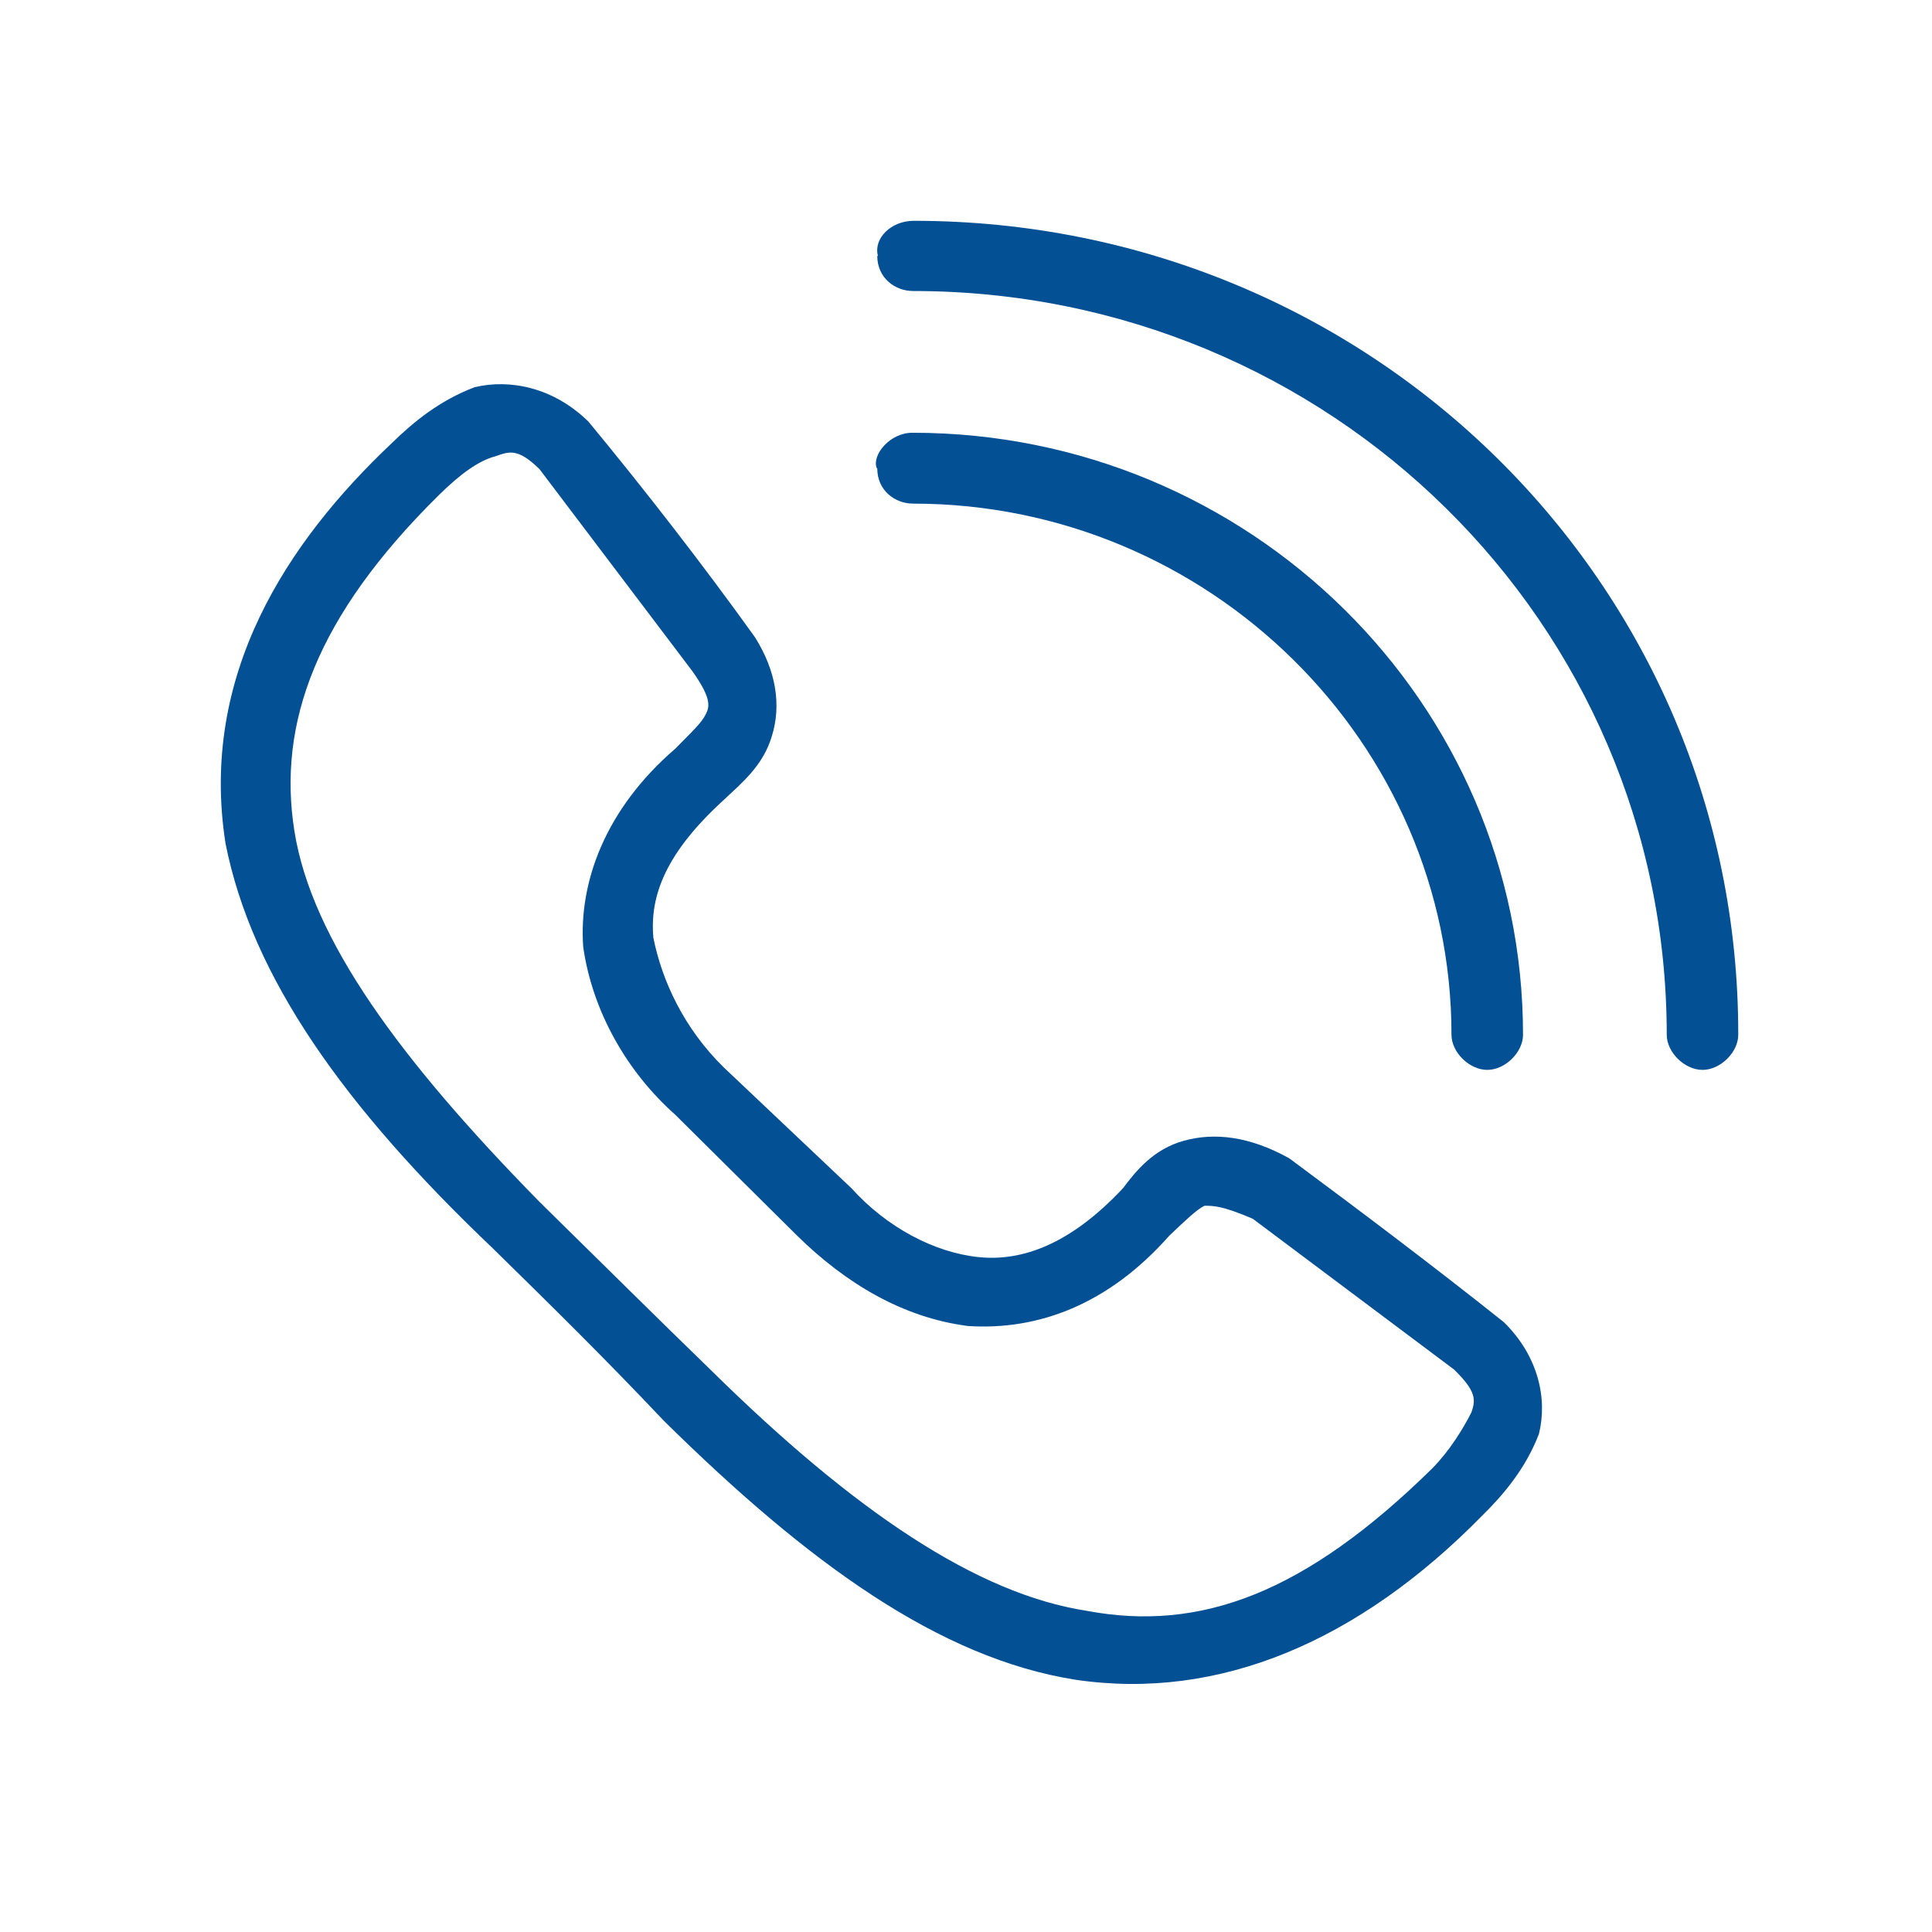
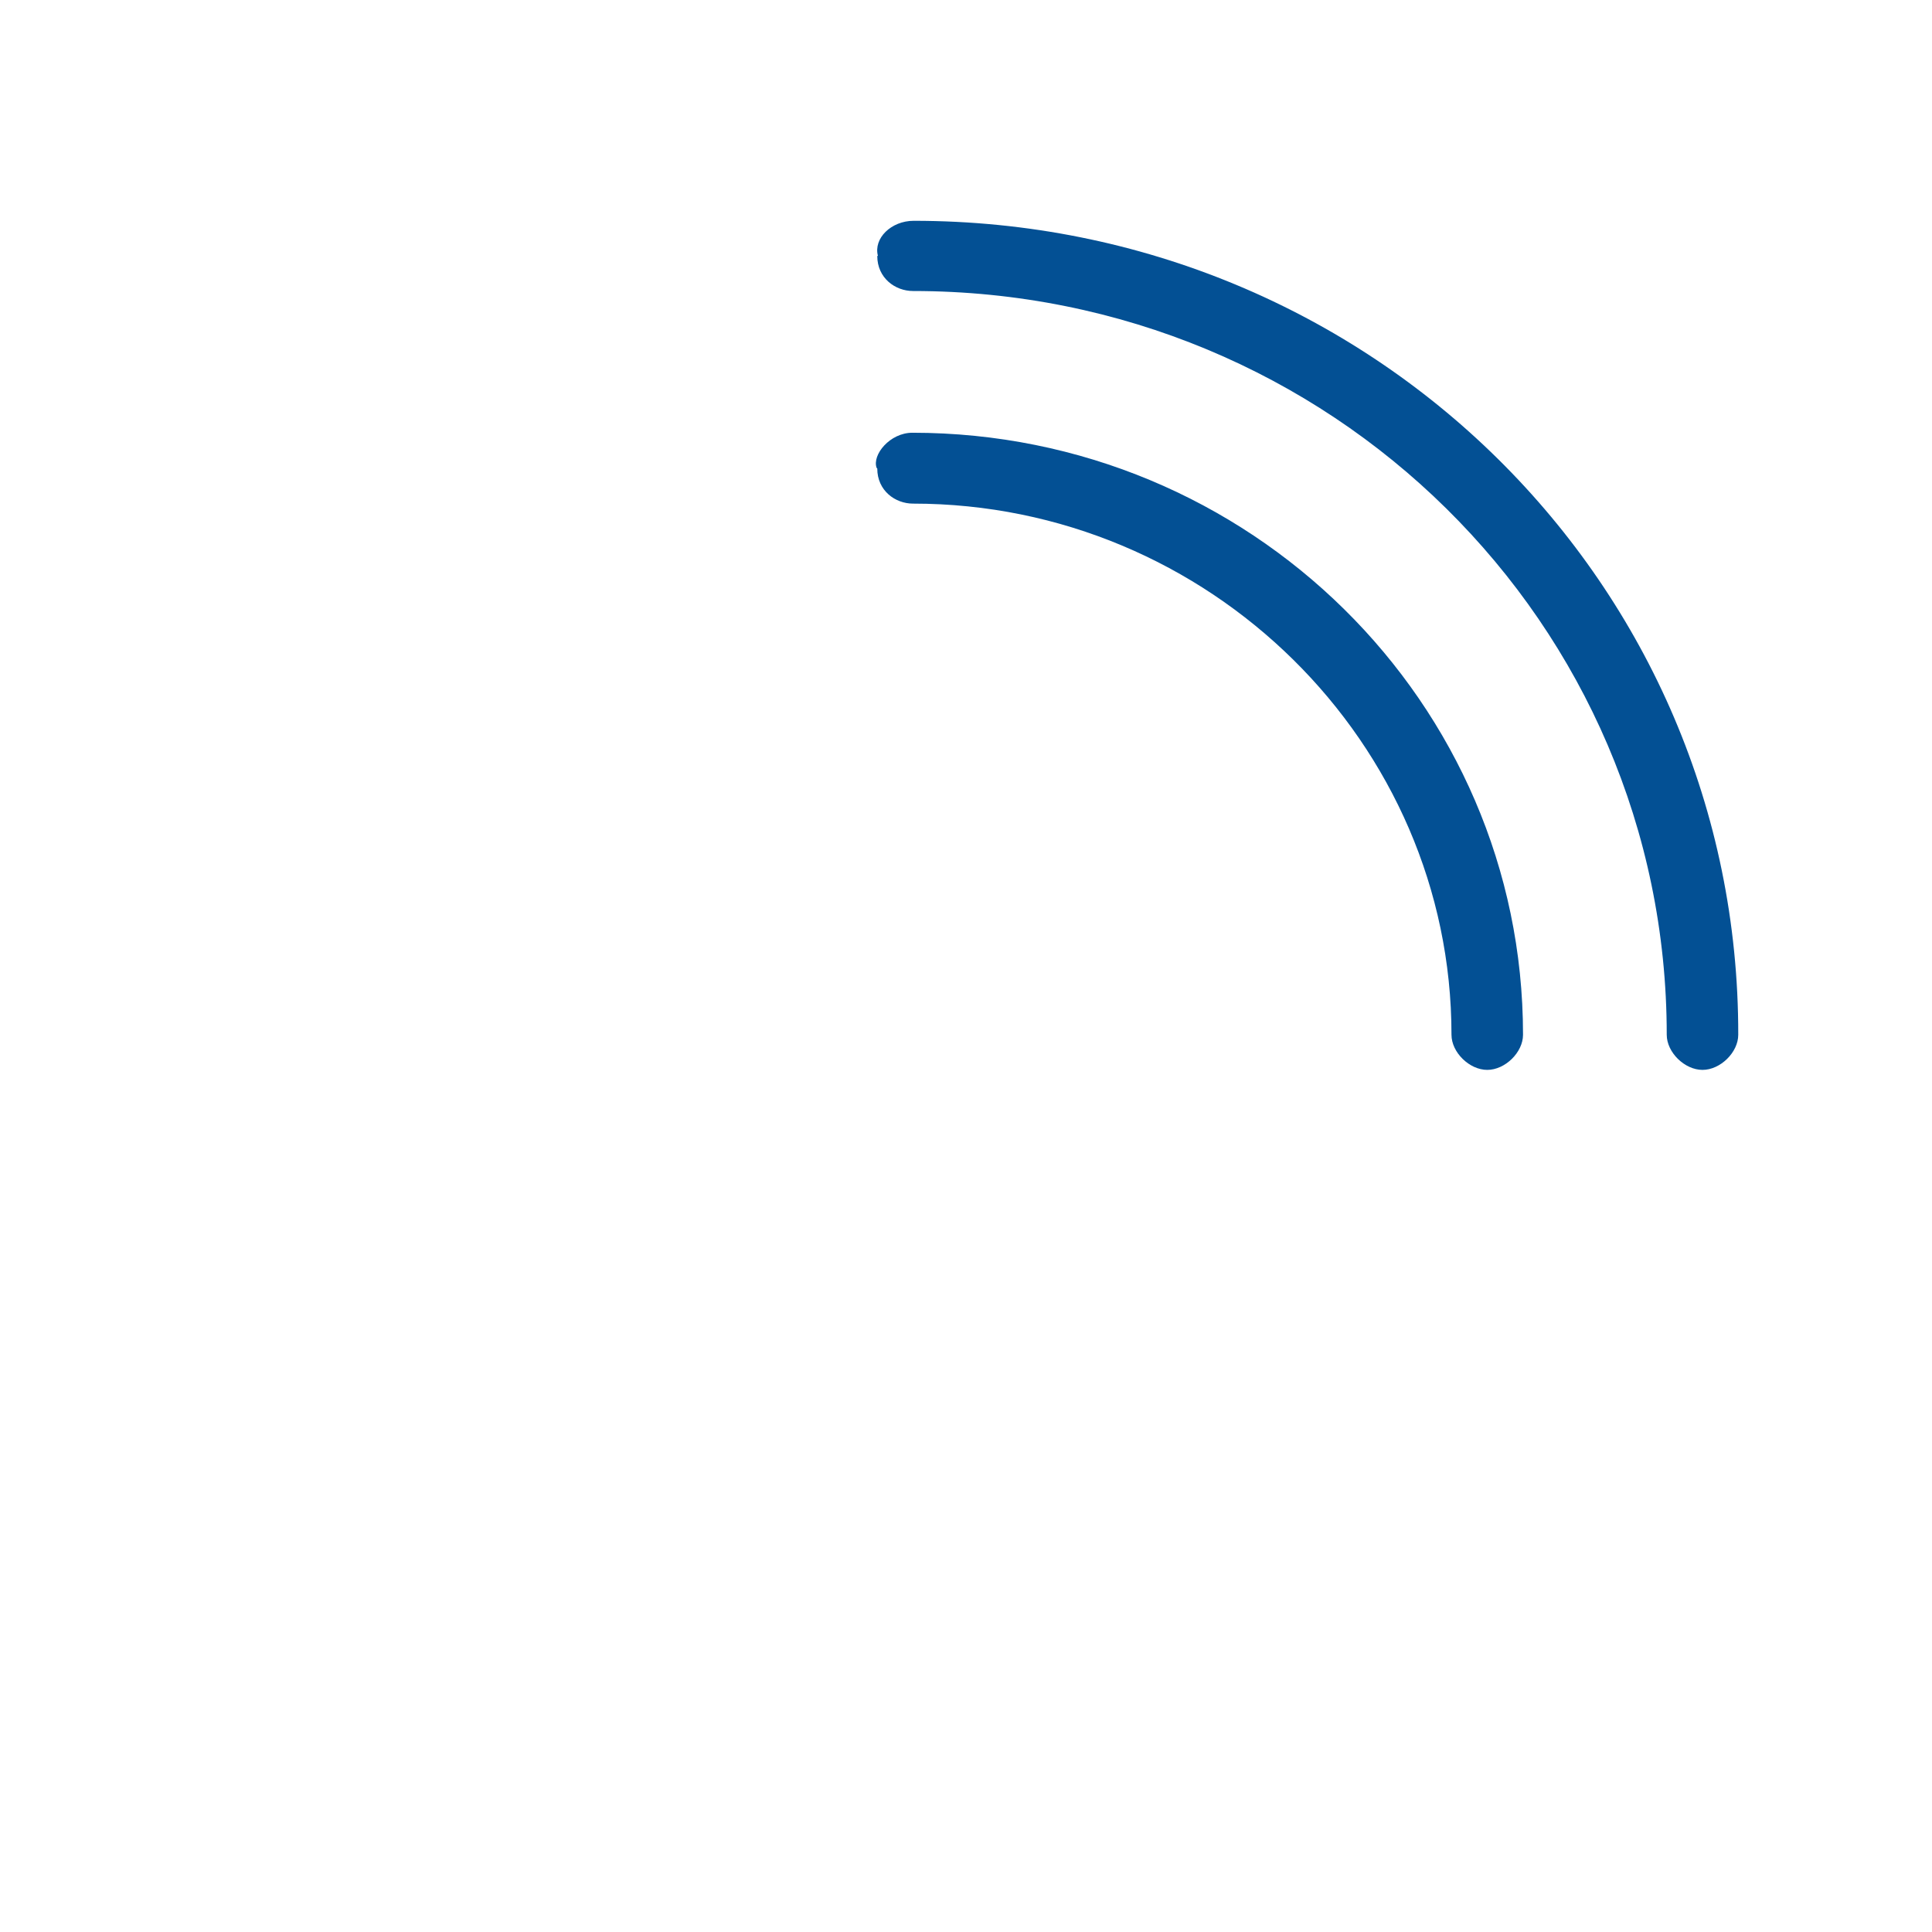
<svg xmlns="http://www.w3.org/2000/svg" width="70" height="70" viewBox="0 0 70 70" fill="none">
-   <path fill-rule="evenodd" clip-rule="evenodd" d="M30.849 43.051C32.121 44.464 33.849 45.383 35.456 45.547C37.04 45.712 38.792 45.076 40.688 43.051C41.168 42.415 41.791 41.637 42.895 41.331C43.999 41.025 45.271 41.166 46.711 41.967C49.254 43.852 51.942 45.877 54.486 47.903C55.758 49.151 56.069 50.706 55.758 51.955C55.278 53.203 54.486 54.145 53.694 54.923C49.254 59.445 44.191 61.636 38.96 60.859C34.041 60.081 29.289 56.642 24.058 51.483C21.85 49.151 20.099 47.432 17.867 45.241C12.444 40.083 9.132 35.395 8.172 30.566C7.213 24.465 10.404 19.636 14.195 16.056C14.987 15.279 15.947 14.501 17.195 14.03C18.467 13.724 20.051 14.03 21.323 15.279C23.386 17.776 25.45 20.437 27.346 23.076C28.137 24.324 28.305 25.572 27.97 26.656C27.658 27.739 26.866 28.375 26.218 28.988C24.154 30.872 23.53 32.427 23.674 33.982C23.986 35.536 24.778 37.256 26.218 38.669L30.849 43.051ZM24.466 40.389C22.714 38.834 21.466 36.644 21.131 34.312C20.962 31.98 21.922 29.318 24.466 27.127C25.09 26.491 25.426 26.185 25.57 25.879C25.738 25.572 25.738 25.243 25.09 24.324L19.547 16.998C18.755 16.221 18.443 16.362 17.963 16.527C17.339 16.692 16.691 17.163 15.899 17.94C11.46 22.322 10.044 26.208 10.668 30.119C11.292 34.029 14.483 38.387 19.547 43.545C21.61 45.571 23.986 47.927 25.738 49.623C30.969 54.781 35.408 57.749 39.368 58.362C43.495 59.139 47.287 57.726 51.894 53.203C52.518 52.567 52.998 51.79 53.31 51.177C53.478 50.706 53.478 50.4 52.686 49.623L45.391 44.158C44.287 43.687 43.975 43.687 43.639 43.687C43.327 43.852 43.015 44.158 42.367 44.77C40.16 47.267 37.616 48.209 35.072 48.044C32.697 47.738 30.633 46.49 28.881 44.77" fill="#035094" />
  <path fill-rule="evenodd" clip-rule="evenodd" d="M31.785 9.272C31.785 10.073 32.433 10.544 33.081 10.544C48.199 10.544 60.389 22.581 60.389 37.492C60.389 38.128 61.037 38.764 61.685 38.764C62.333 38.764 62.98 38.128 62.98 37.492C63.005 21.168 49.687 8 33.105 8C32.289 8 31.641 8.636 31.809 9.272H31.785ZM31.785 16.975C31.785 17.776 32.433 18.247 33.081 18.247C43.807 18.247 52.59 26.915 52.59 37.492C52.59 38.128 53.238 38.764 53.886 38.764C54.534 38.764 55.182 38.128 55.182 37.492C55.182 25.455 45.271 15.679 33.057 15.679C32.241 15.679 31.593 16.48 31.761 16.951L31.785 16.975Z" fill="#035094" />
</svg>